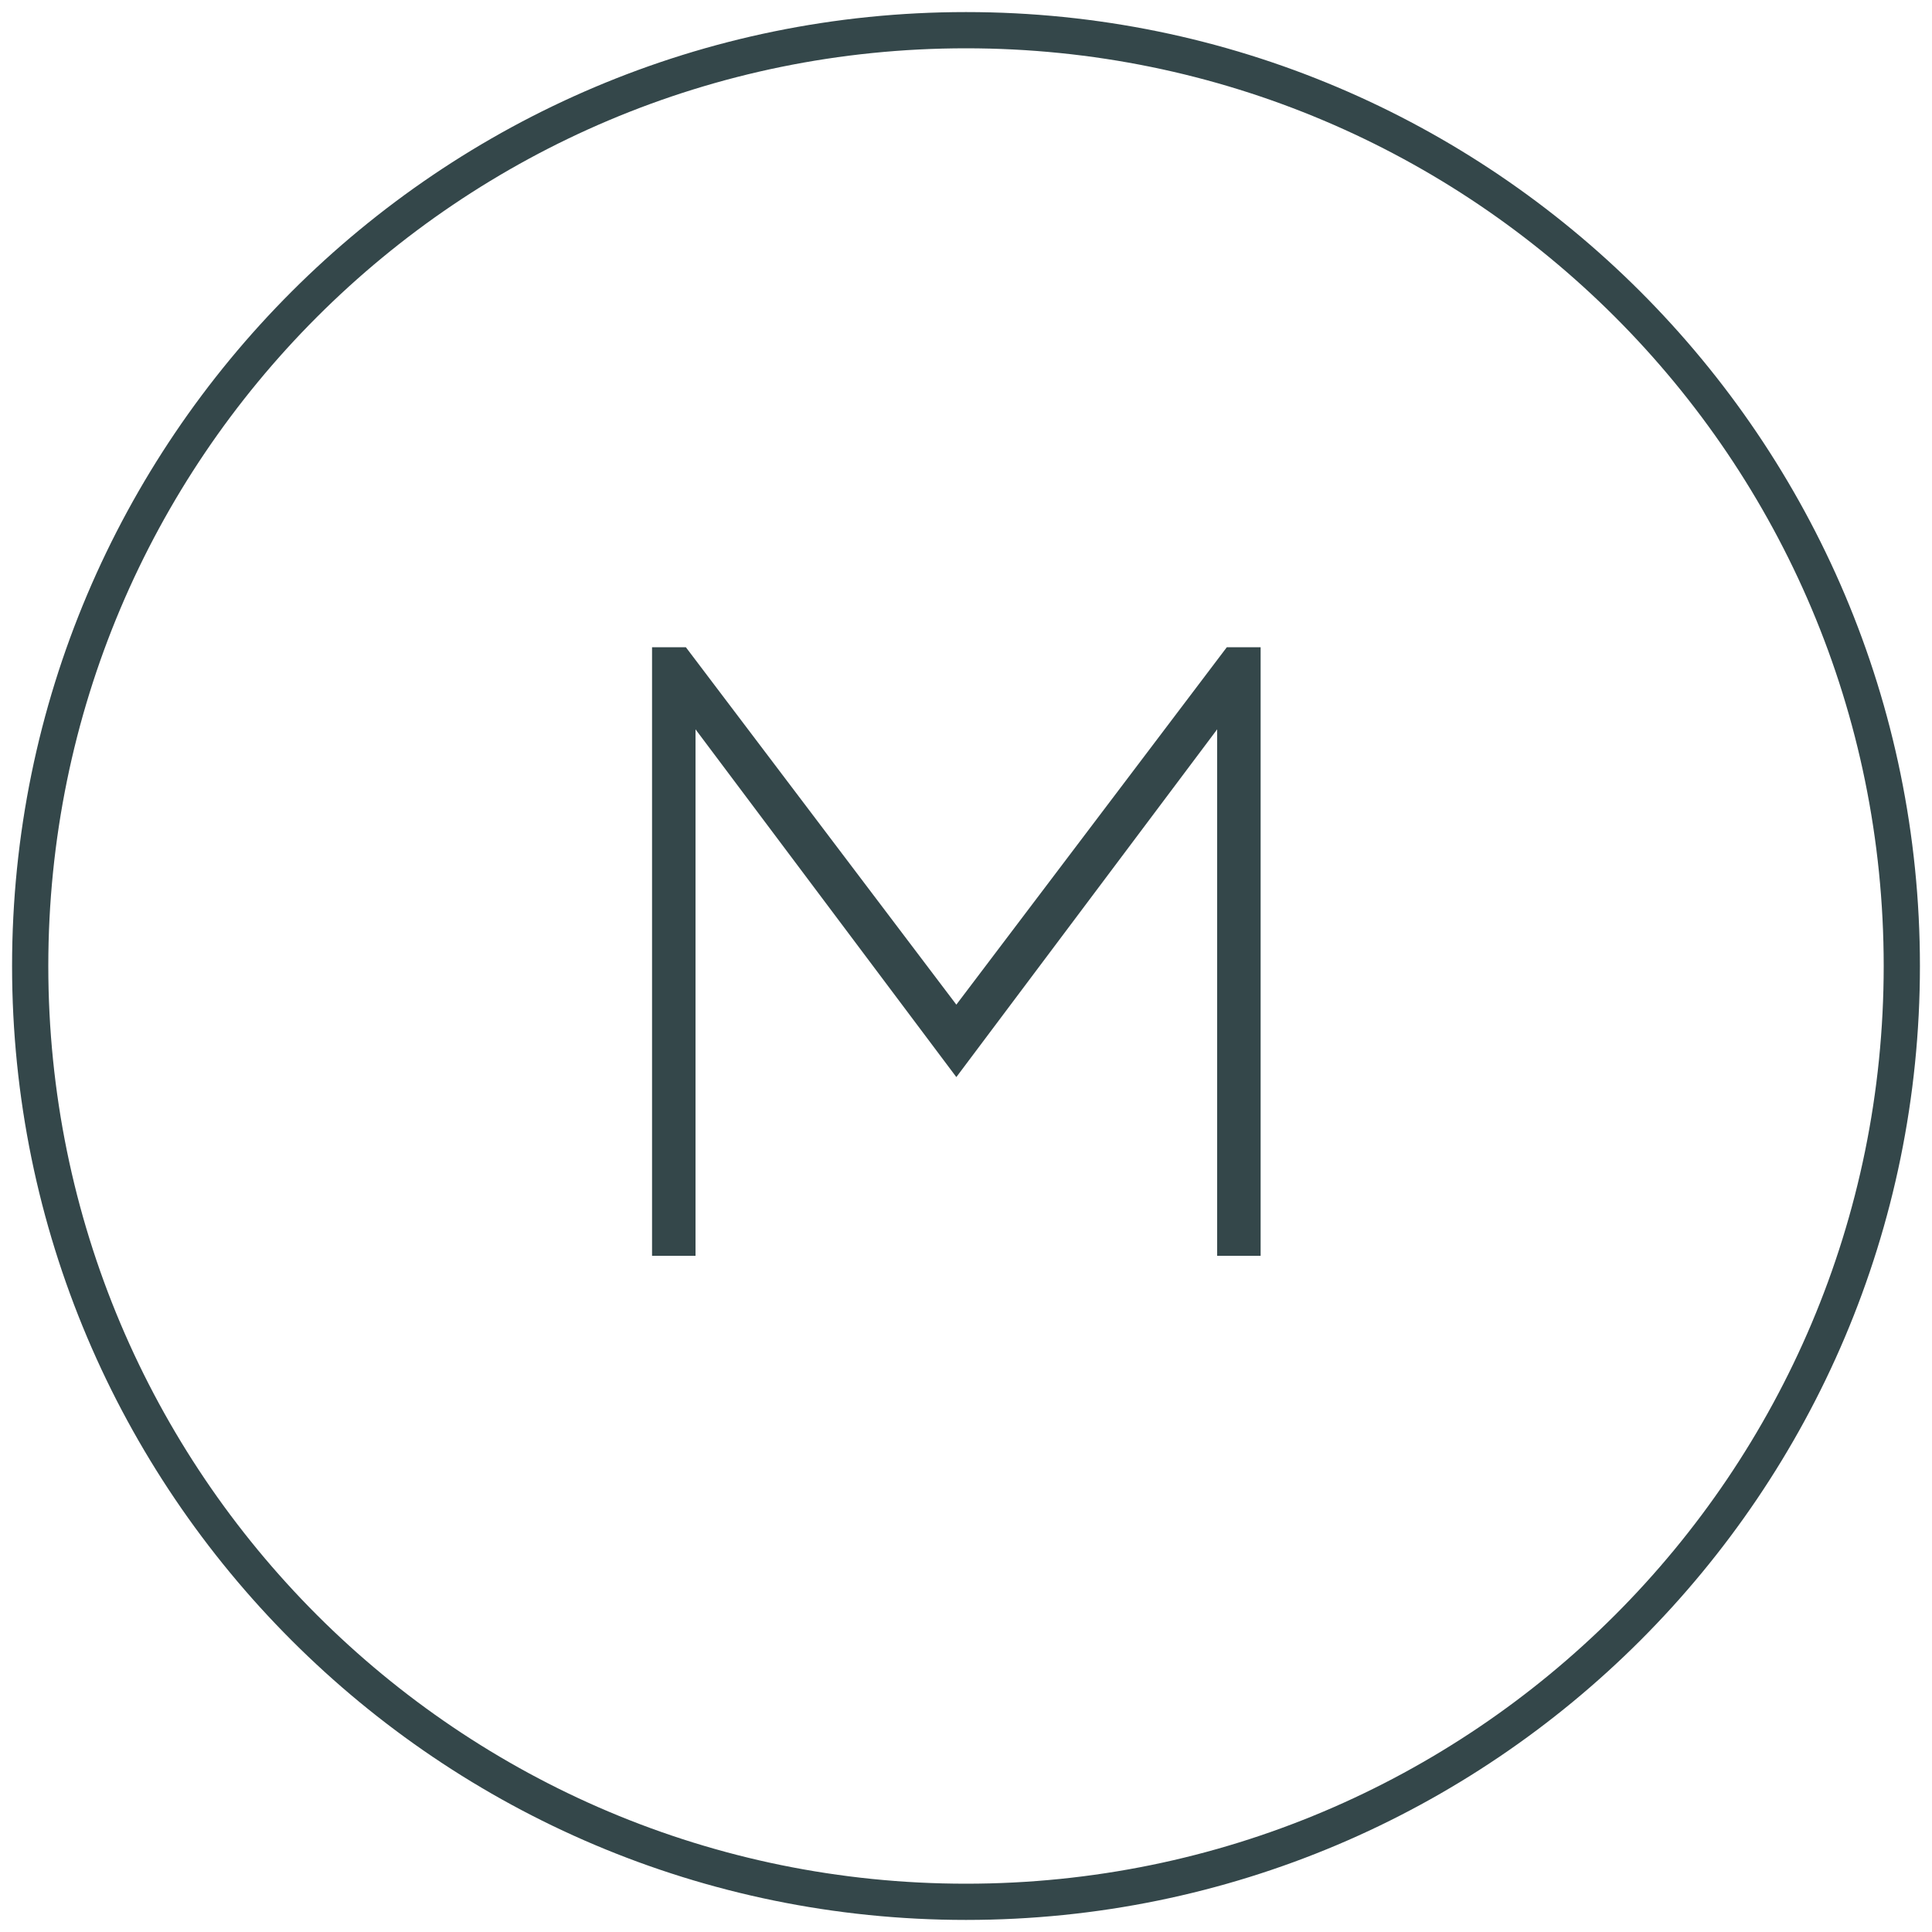
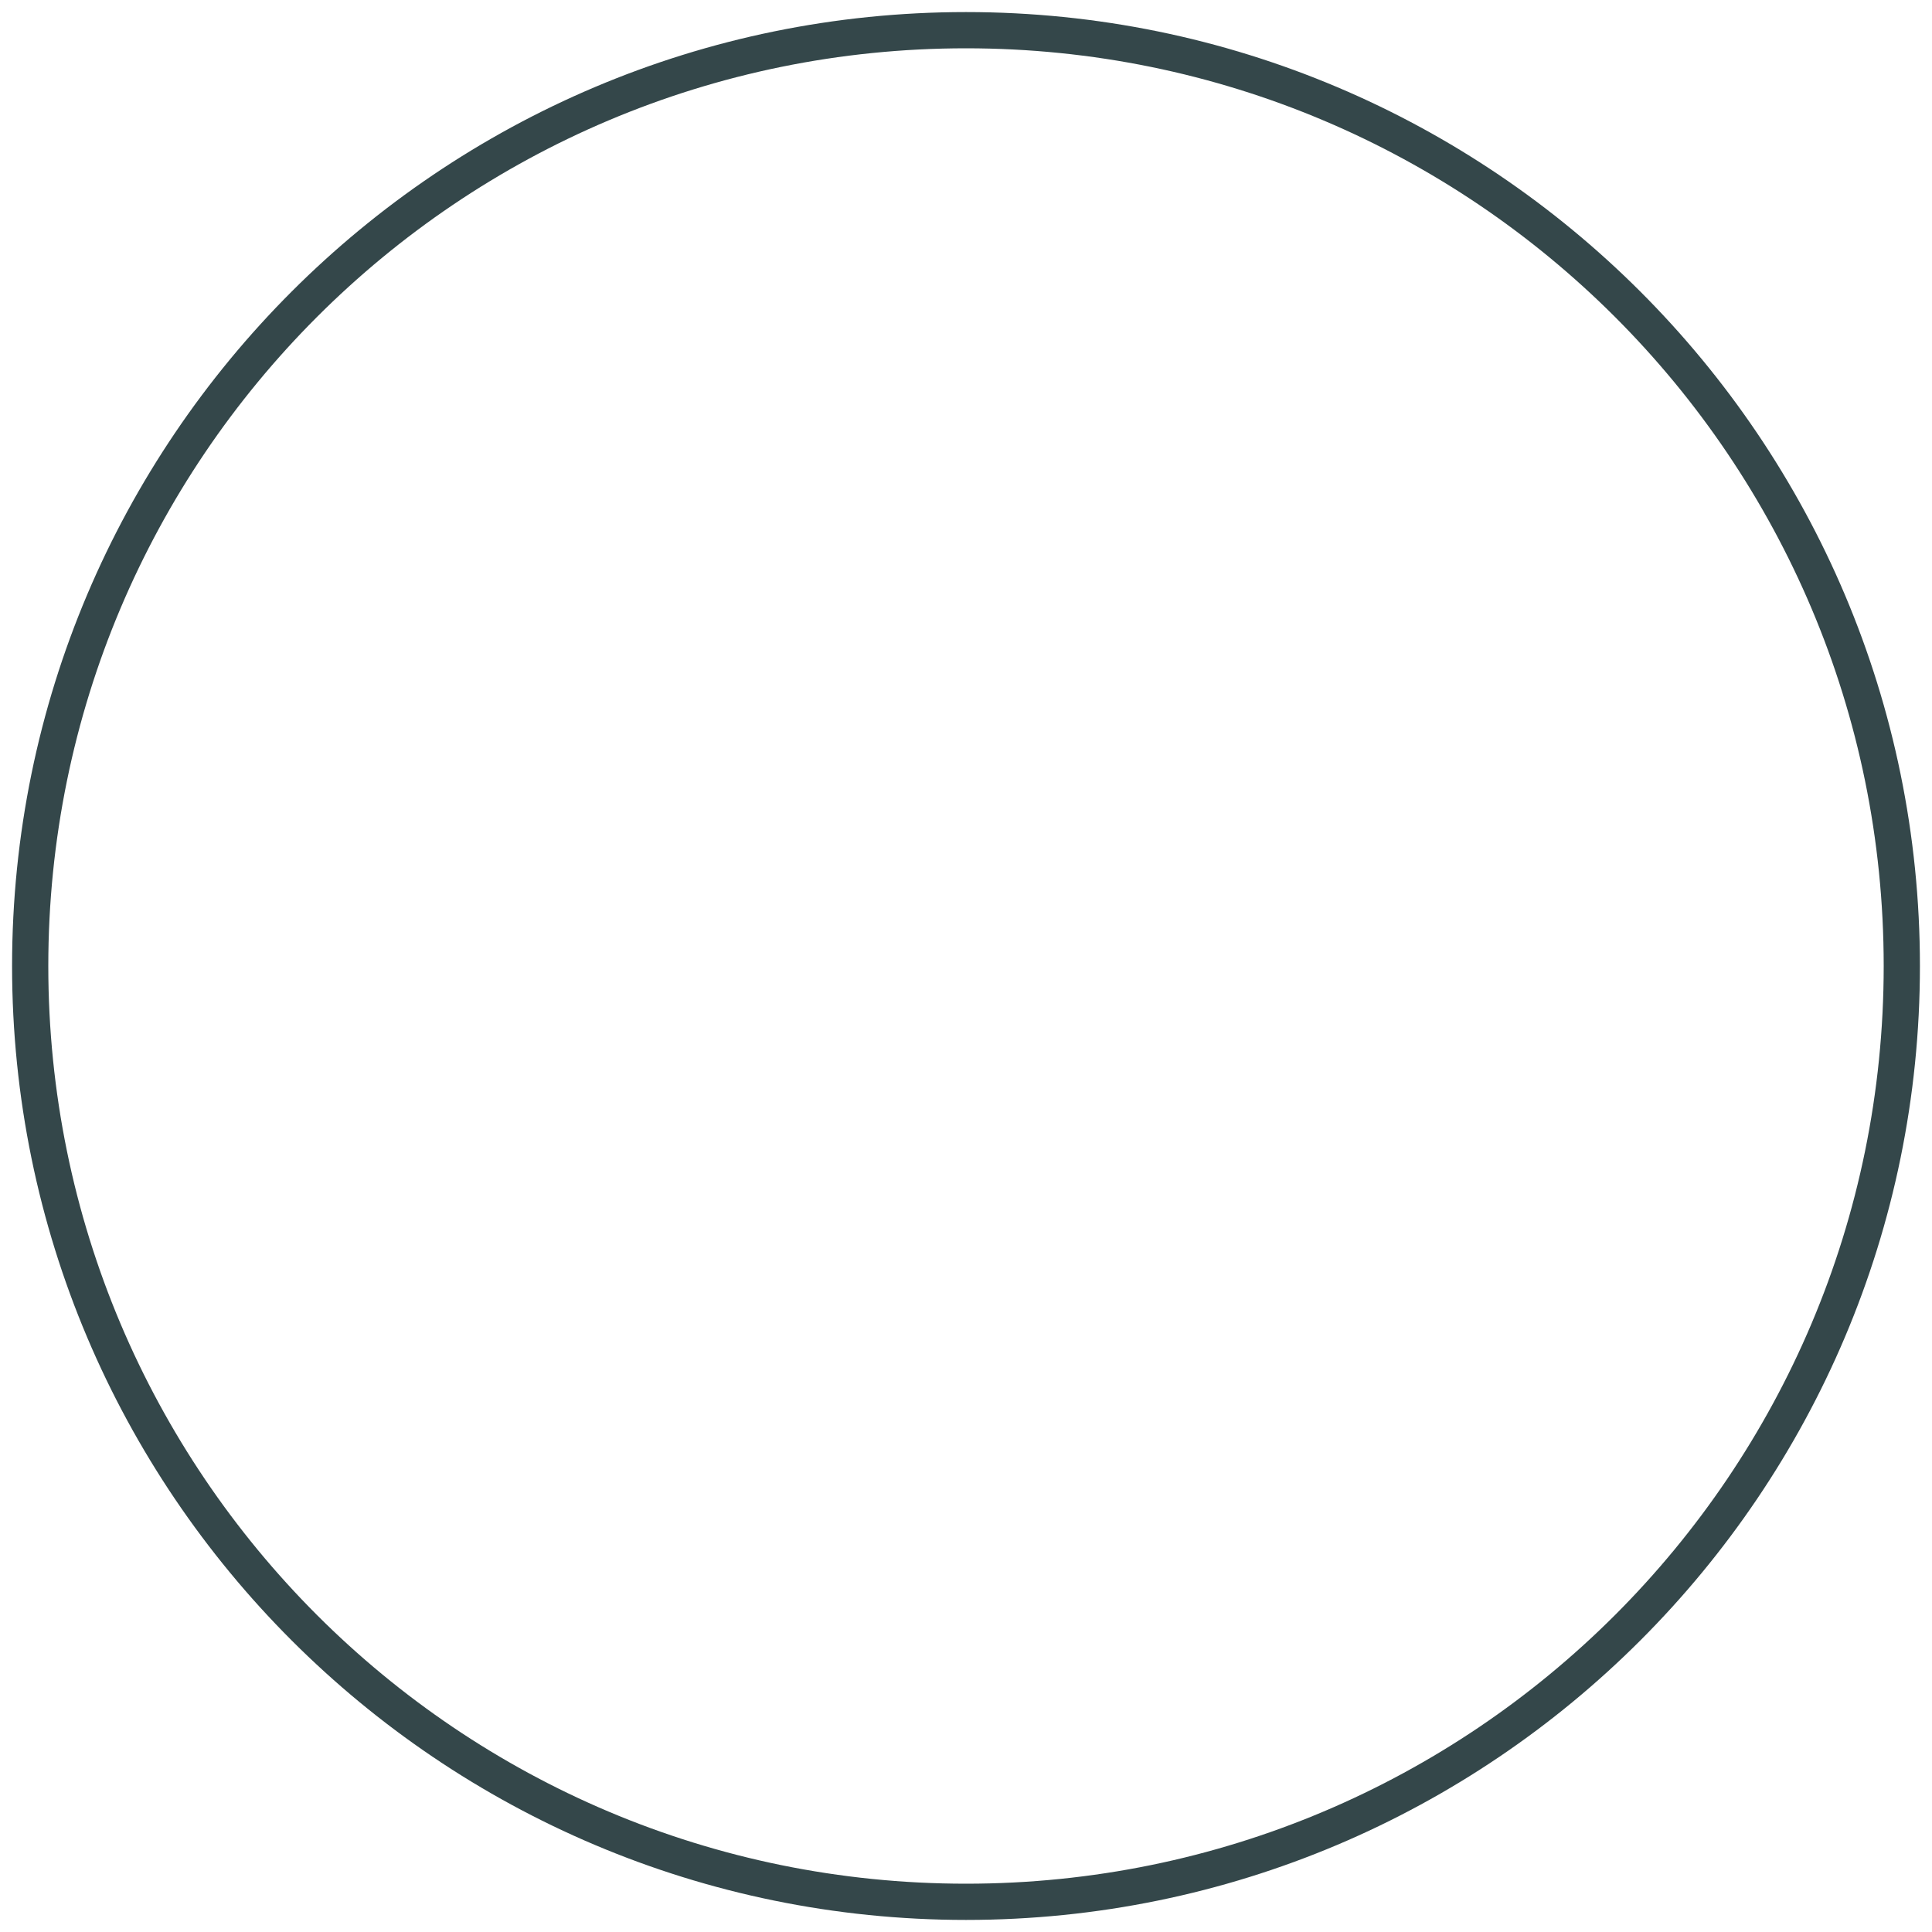
<svg xmlns="http://www.w3.org/2000/svg" id="Layer_1" x="0px" y="0px" viewBox="0 0 80 80" style="enable-background:new 0 0 80 80;" xml:space="preserve">
  <style type="text/css"> .st0{fill:#34474A;} </style>
-   <path class="st0" d="M39.6,44.6l10.8-14.4V52h1.8V26.8h-1.4L39.6,41.6L28.4,26.8H27V52h1.8V30.2L39.6,44.6z" />
  <g>
    <path class="st0" d="M40,2c21,0,38,17,38,38S61,78,40,78S2,61,2,40S19,2,40,2 M40,0.5C18.2,0.5,0.5,18.2,0.5,40S18.2,79.5,40,79.5 S79.5,61.8,79.5,40S61.8,0.5,40,0.5L40,0.5z" />
  </g>
</svg>